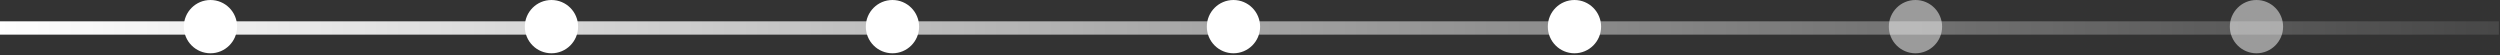
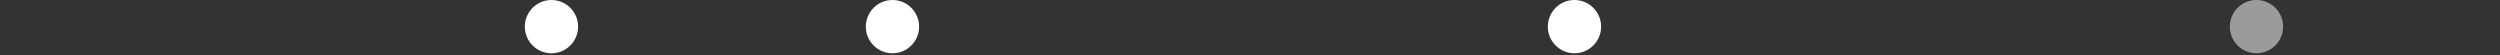
<svg xmlns="http://www.w3.org/2000/svg" width="363" height="8" viewBox="0 0 363 8" fill="none">
  <rect x="0" y="0" width="363" height="8" fill="#333333" stroke="none" />
-   <rect y="3.095" width="362.84" height="1.934" fill="url(#paint0_linear_91_742)" />
-   <circle cx="30.559" cy="3.868" r="3.868" fill="white" />
  <circle cx="80.072" cy="3.868" r="3.868" fill="white" />
  <circle cx="129.585" cy="3.868" r="3.868" fill="white" />
-   <circle cx="179.099" cy="3.868" r="3.868" fill="white" />
  <circle cx="228.612" cy="3.868" r="3.868" fill="white" />
-   <circle cx="278.126" cy="3.868" r="3.868" fill="white" fill-opacity="0.51" />
  <circle cx="327.639" cy="3.868" r="3.868" fill="white" fill-opacity="0.51" />
  <defs>
    <linearGradient id="paint0_linear_91_742" x1="0" y1="4.062" x2="362.84" y2="4.062" gradientUnits="userSpaceOnUse">
      <stop stop-color="white" />
      <stop offset="1" stop-color="white" stop-opacity="0.1" />
    </linearGradient>
  </defs>
</svg>